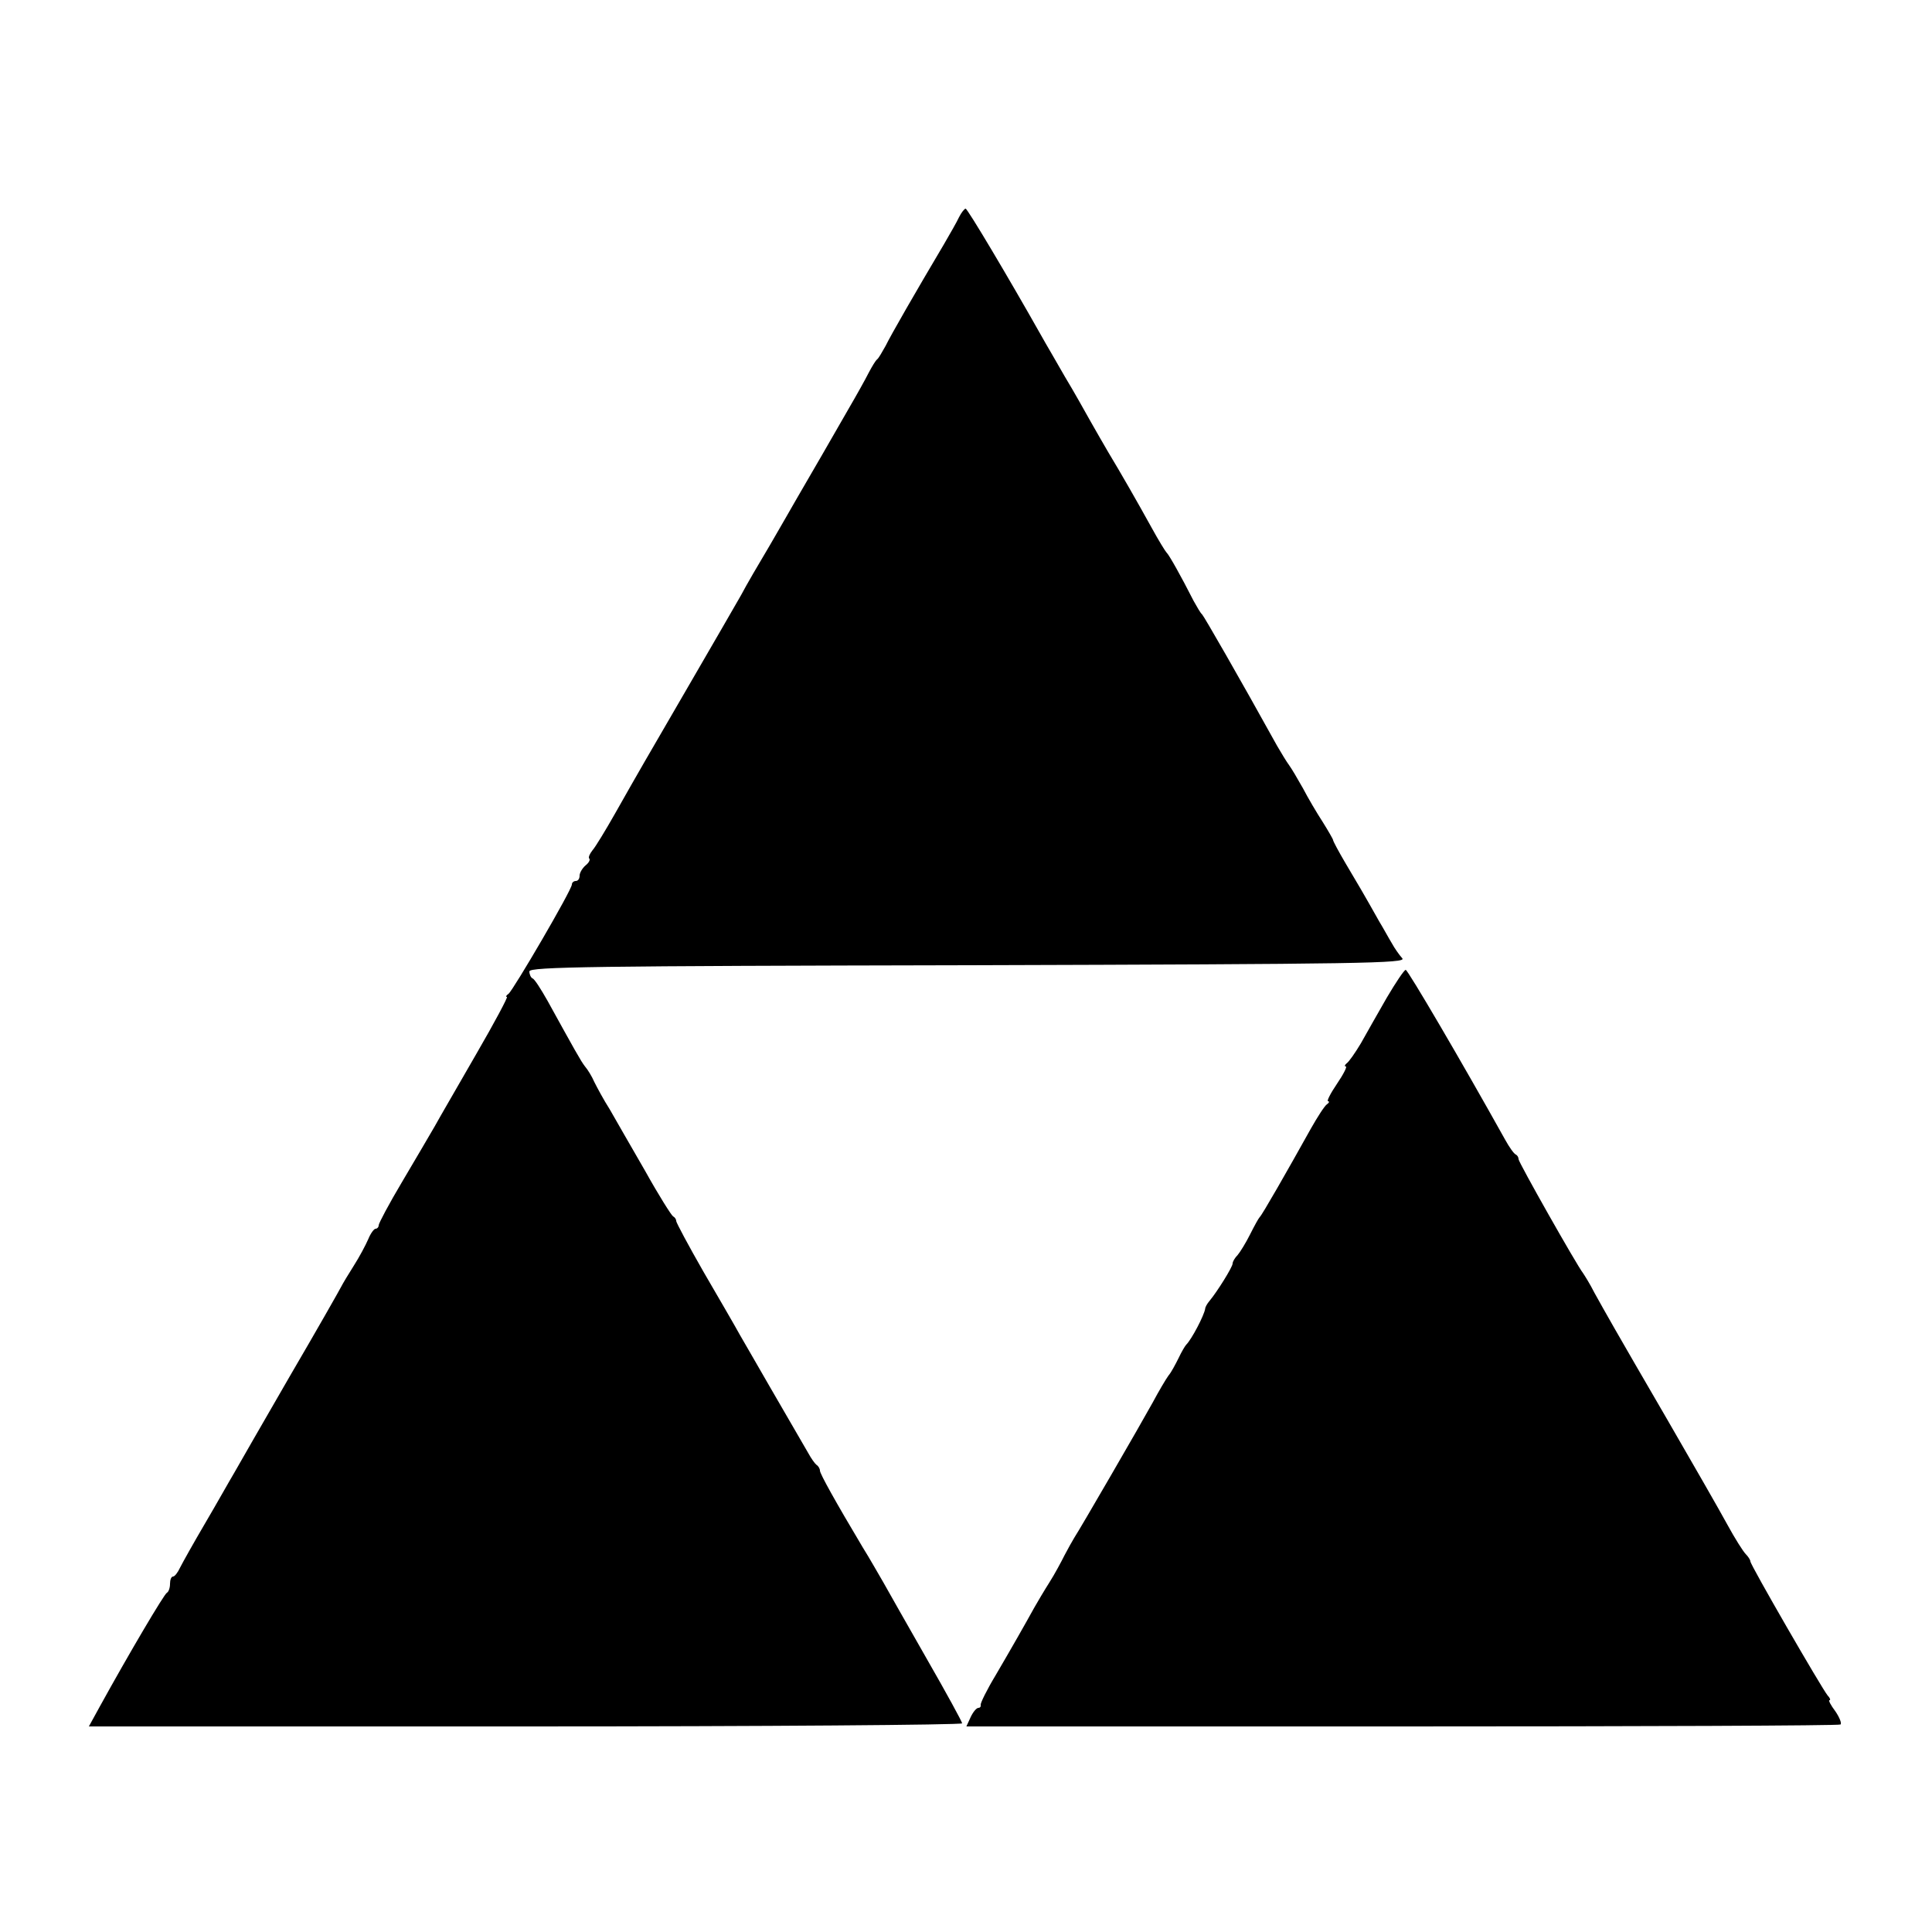
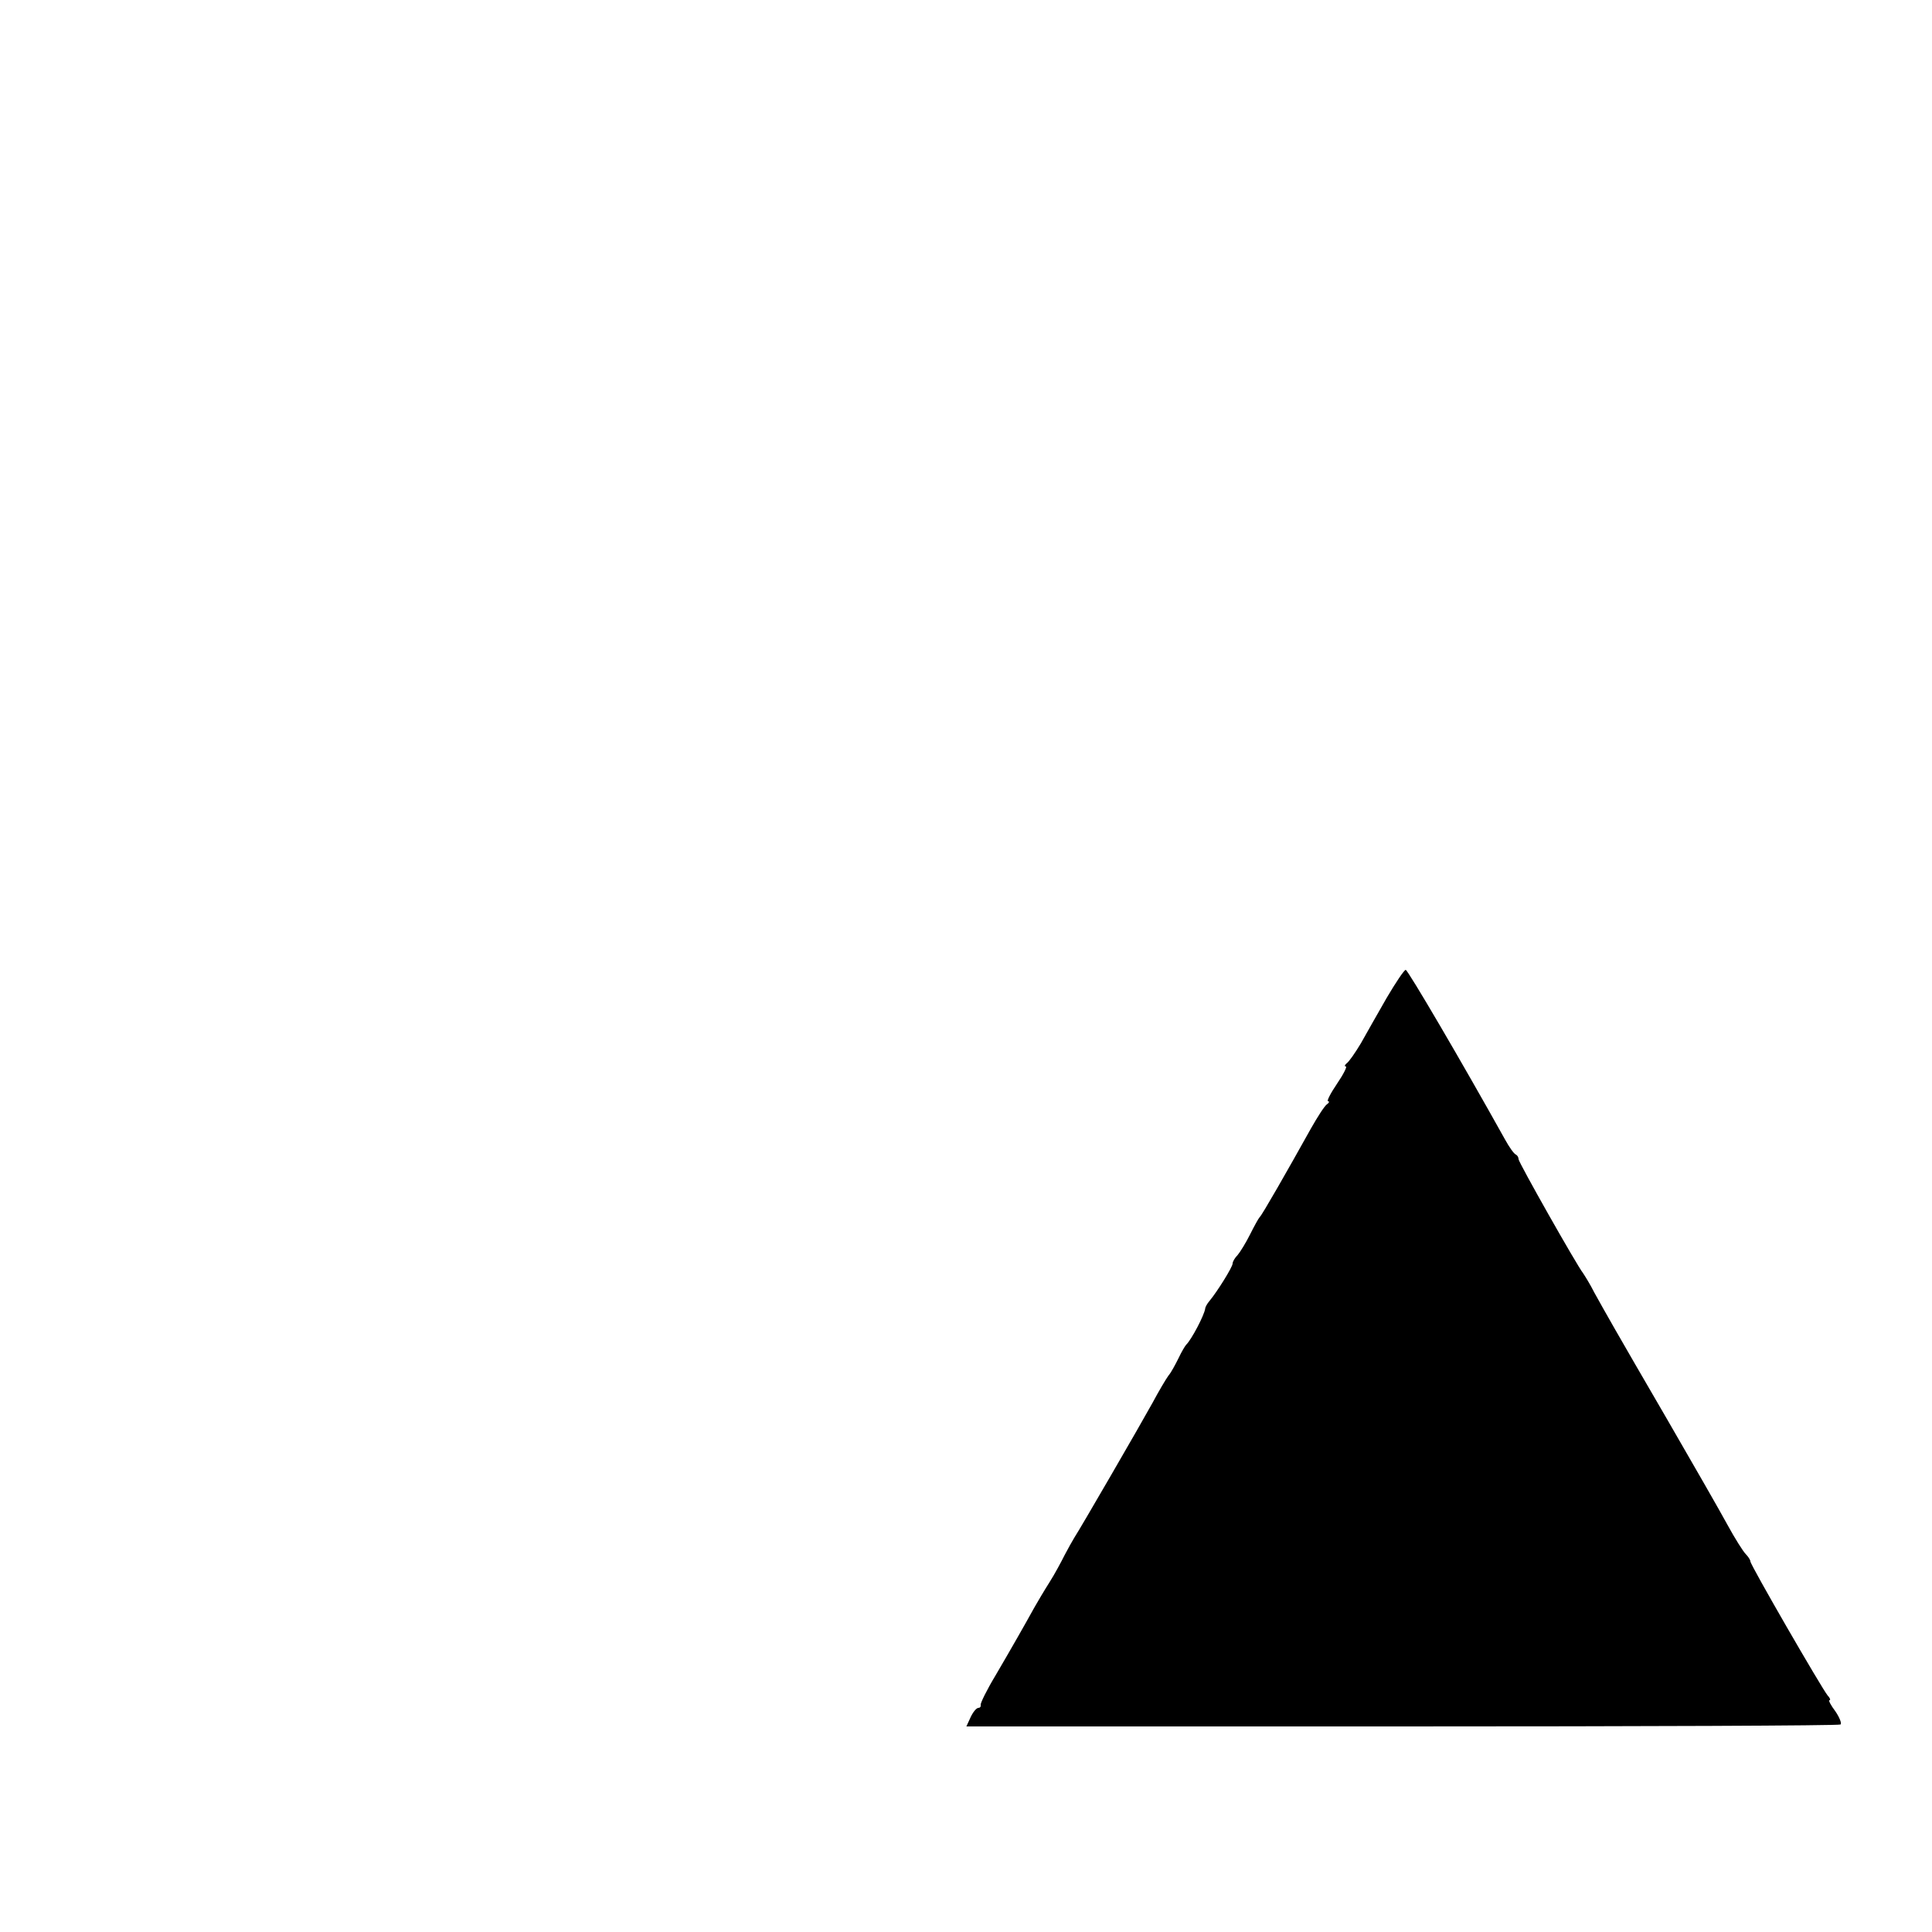
<svg xmlns="http://www.w3.org/2000/svg" version="1.0" width="500pt" height="500pt" viewBox="0 0 500 500" preserveAspectRatio="xMidYMid meet">
  <g transform="translate(0,500) scale(0.1,-0.1)" fill="#000000" stroke="none">
-     <path d="M2482 4438 c-6 -13 -24 -44 -39 -70 -73 -123 -138 -236 -151 -263 -9 -16 -18 -32 -22 -35 -4 -3 -13 -18 -22 -35 -8 -16 -32 -59 -53 -95 -66 -115 -69 -120 -134 -232 -10 -18 -41 -71 -68 -118 -28 -47 -62 -105 -75 -130 -14 -25 -74 -128 -133 -230 -119 -205 -128 -220 -193 -335 -25 -44 -51 -87 -59 -96 -7 -9 -11 -18 -8 -21 3 -3 -1 -11 -10 -18 -8 -7 -15 -19 -15 -26 0 -8 -4 -14 -10 -14 -5 0 -10 -4 -10 -9 0 -14 -152 -274 -164 -283 -6 -4 -8 -8 -4 -8 3 0 -32 -66 -79 -147 -47 -82 -96 -166 -108 -188 -13 -22 -50 -86 -84 -143 -34 -57 -61 -108 -61 -113 0 -5 -4 -9 -8 -9 -4 0 -13 -12 -19 -27 -7 -16 -23 -46 -37 -68 -14 -22 -29 -47 -33 -55 -4 -8 -63 -112 -132 -230 -68 -118 -134 -232 -145 -252 -12 -20 -45 -79 -75 -130 -30 -51 -59 -103 -65 -115 -6 -13 -14 -23 -18 -23 -5 0 -8 -9 -8 -19 0 -11 -4 -21 -8 -23 -7 -3 -98 -157 -174 -295 l-28 -51 1130 0 c621 0 1130 4 1130 8 0 4 -41 79 -91 166 -50 88 -101 177 -113 199 -13 22 -36 63 -53 90 -71 119 -111 191 -111 199 0 5 -4 12 -9 15 -4 3 -14 17 -21 30 -26 45 -50 86 -102 176 -29 50 -62 108 -75 130 -12 22 -55 96 -94 163 -39 68 -71 128 -71 132 0 5 -4 10 -8 12 -4 2 -37 54 -72 117 -36 62 -77 134 -92 160 -16 25 -33 57 -40 71 -6 14 -17 32 -24 40 -11 14 -28 45 -97 170 -17 30 -34 57 -39 58 -4 2 -8 10 -8 18 0 12 166 14 1137 16 1022 3 1135 5 1122 18 -8 9 -20 26 -27 39 -8 13 -22 39 -33 57 -37 66 -57 100 -88 152 -17 29 -31 55 -31 58 0 2 -12 23 -27 47 -15 23 -38 62 -51 87 -14 25 -30 52 -36 60 -6 8 -20 31 -31 50 -98 177 -189 335 -194 340 -4 3 -13 19 -22 35 -33 65 -64 120 -70 125 -3 3 -21 32 -39 65 -37 67 -80 142 -112 195 -11 19 -32 55 -46 80 -14 25 -43 77 -66 115 -22 39 -50 86 -61 106 -84 149 -191 329 -196 329 -3 0 -11 -10 -17 -22z" />
    <path d="M3589 2418 c-23 -40 -53 -93 -67 -118 -15 -25 -31 -48 -37 -52 -5 -4 -6 -8 -2 -8 4 0 -6 -20 -23 -45 -17 -25 -27 -45 -23 -45 4 0 3 -4 -3 -8 -6 -4 -24 -32 -41 -62 -63 -113 -127 -225 -133 -230 -3 -3 -14 -23 -25 -45 -11 -22 -26 -46 -32 -53 -7 -7 -13 -17 -13 -22 0 -9 -40 -73 -60 -97 -6 -7 -11 -16 -11 -20 -3 -18 -35 -79 -49 -93 -3 -3 -12 -18 -20 -35 -8 -16 -19 -37 -26 -45 -6 -8 -25 -40 -41 -70 -32 -58 -186 -324 -203 -350 -5 -8 -16 -28 -25 -45 -8 -16 -25 -48 -39 -70 -14 -22 -31 -51 -39 -65 -26 -47 -59 -105 -100 -175 -23 -38 -40 -73 -39 -77 1 -5 -2 -8 -6 -8 -5 0 -14 -11 -20 -24 l-11 -24 1127 0 c620 0 1130 2 1135 5 4 2 -2 18 -13 34 -12 16 -19 29 -15 29 3 0 1 6 -5 12 -15 18 -200 338 -200 347 0 4 -6 13 -12 19 -7 7 -29 42 -48 77 -19 35 -89 157 -155 271 -139 239 -159 275 -189 329 -11 22 -25 44 -29 50 -16 20 -167 287 -167 295 0 5 -3 10 -7 12 -5 2 -17 19 -28 39 -112 201 -251 438 -257 439 -4 0 -26 -33 -49 -72z" />
  </g>
</svg>